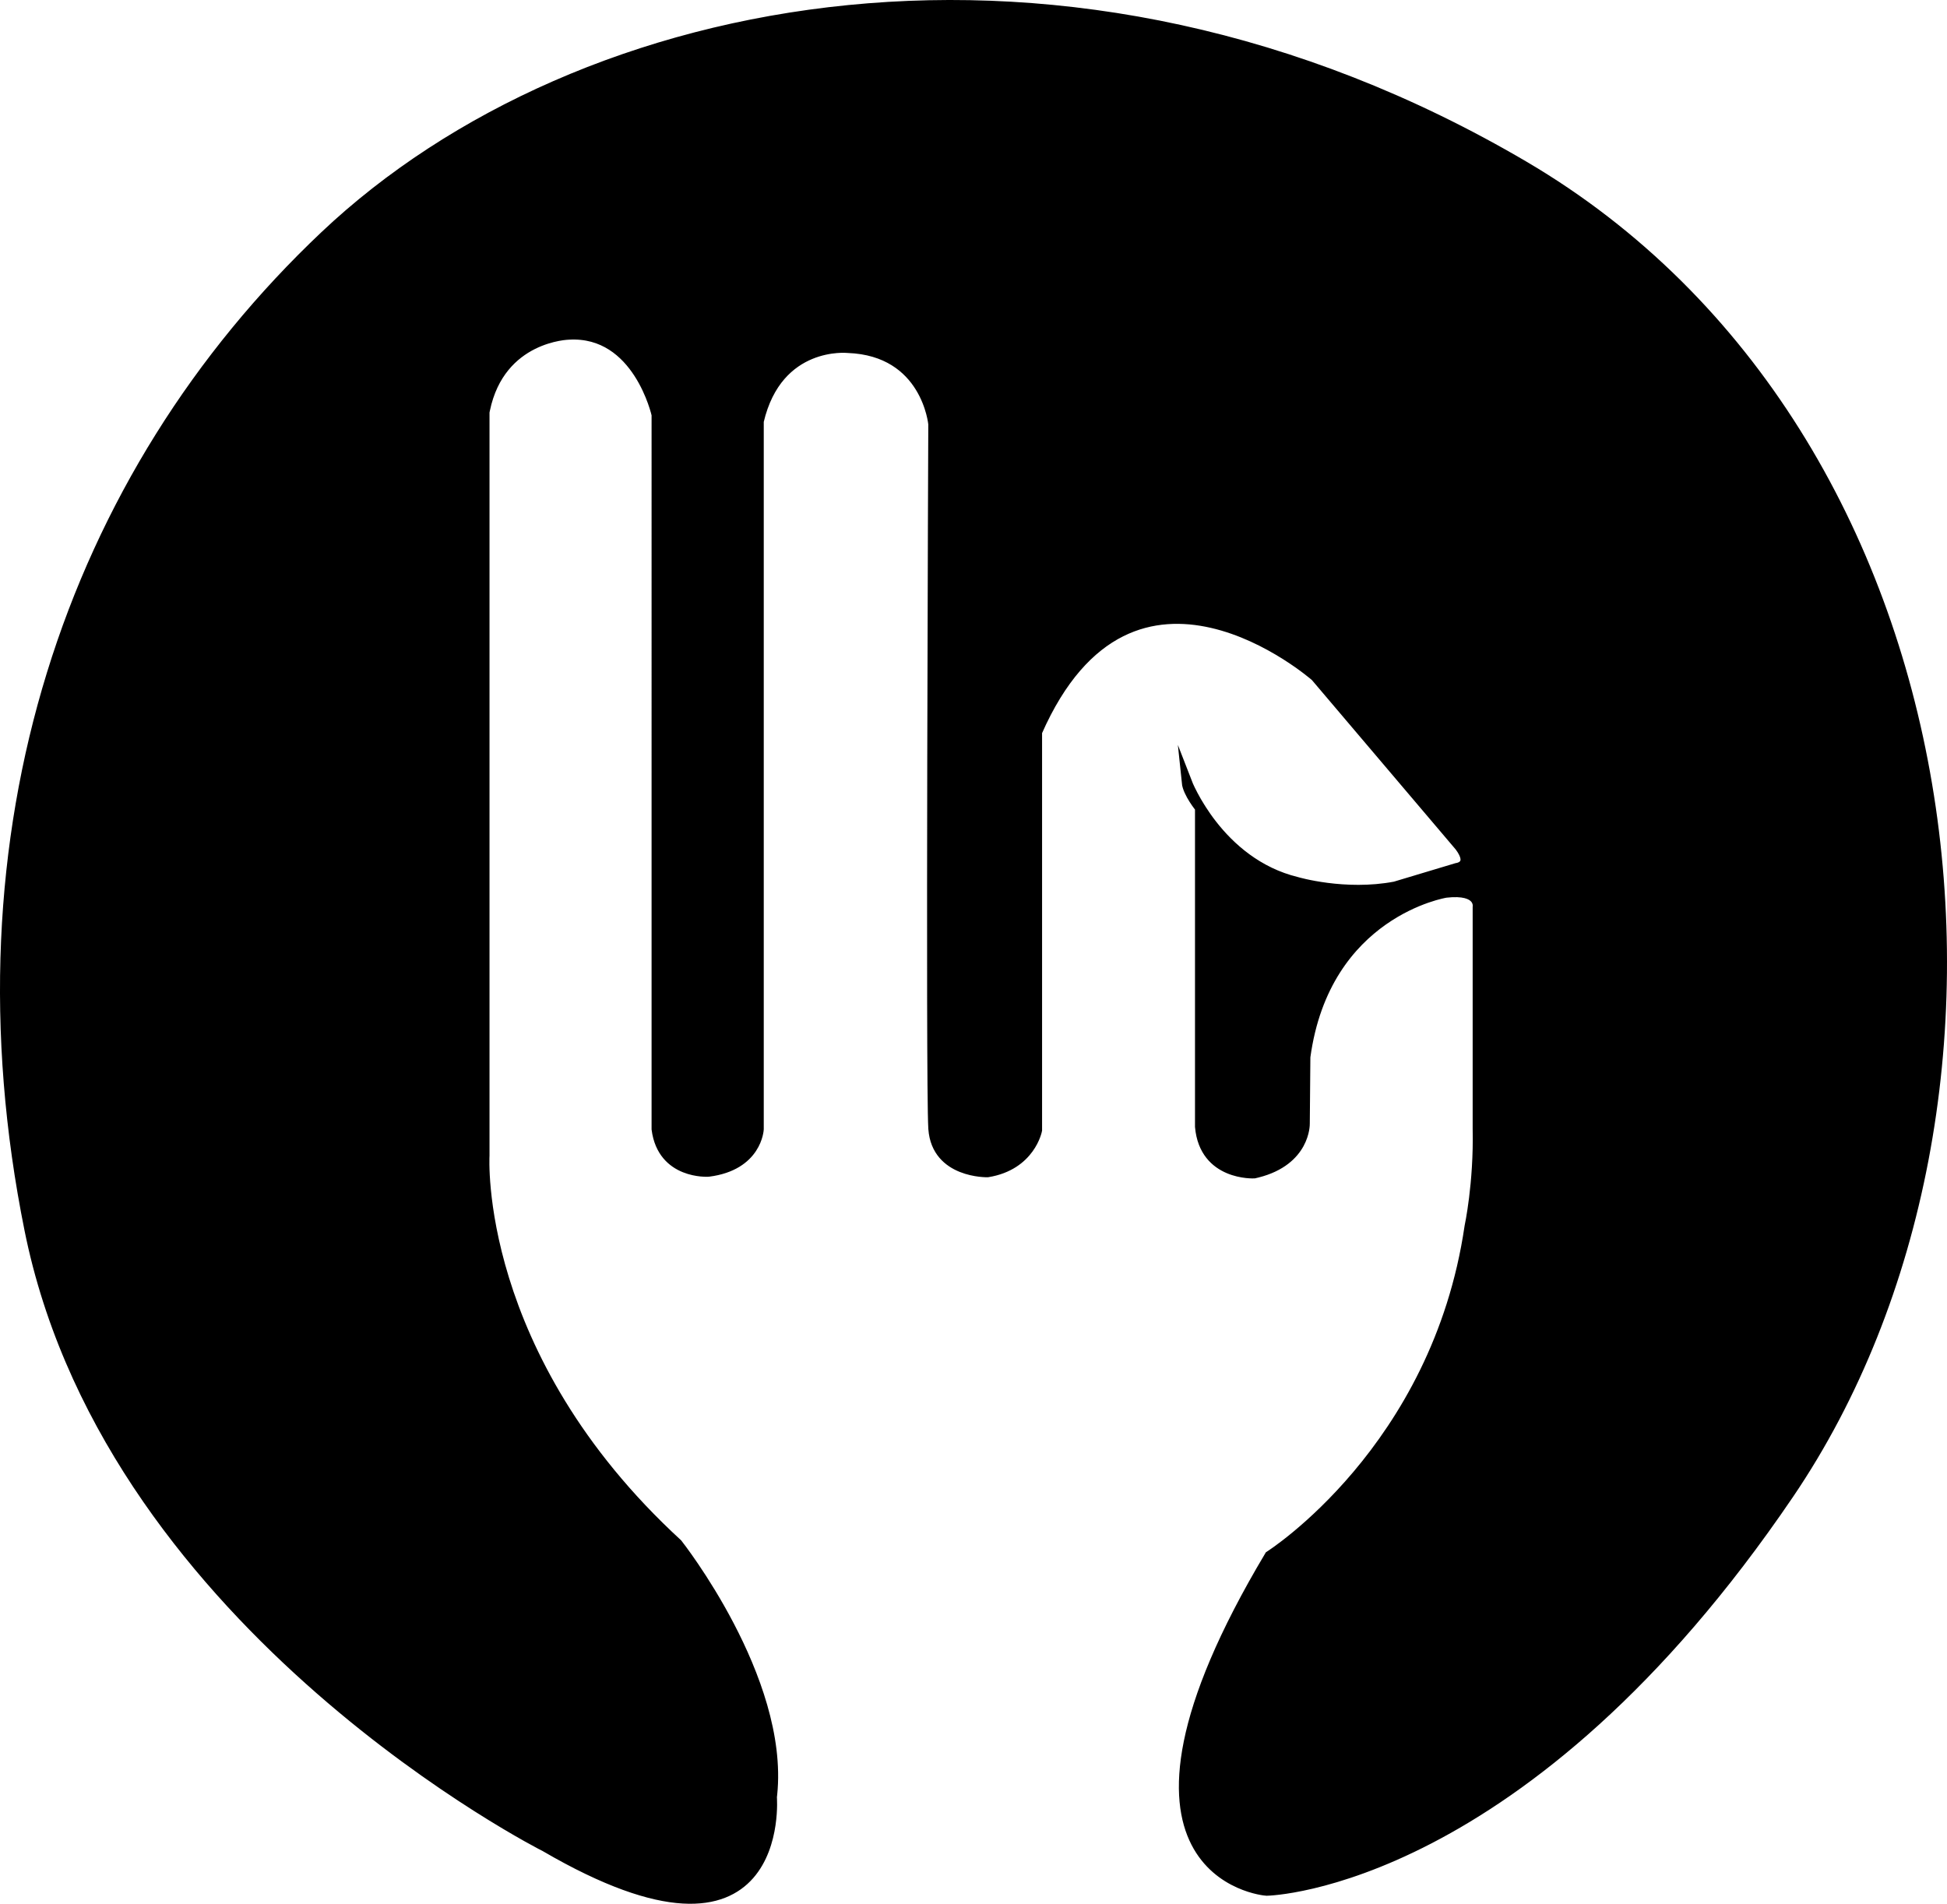
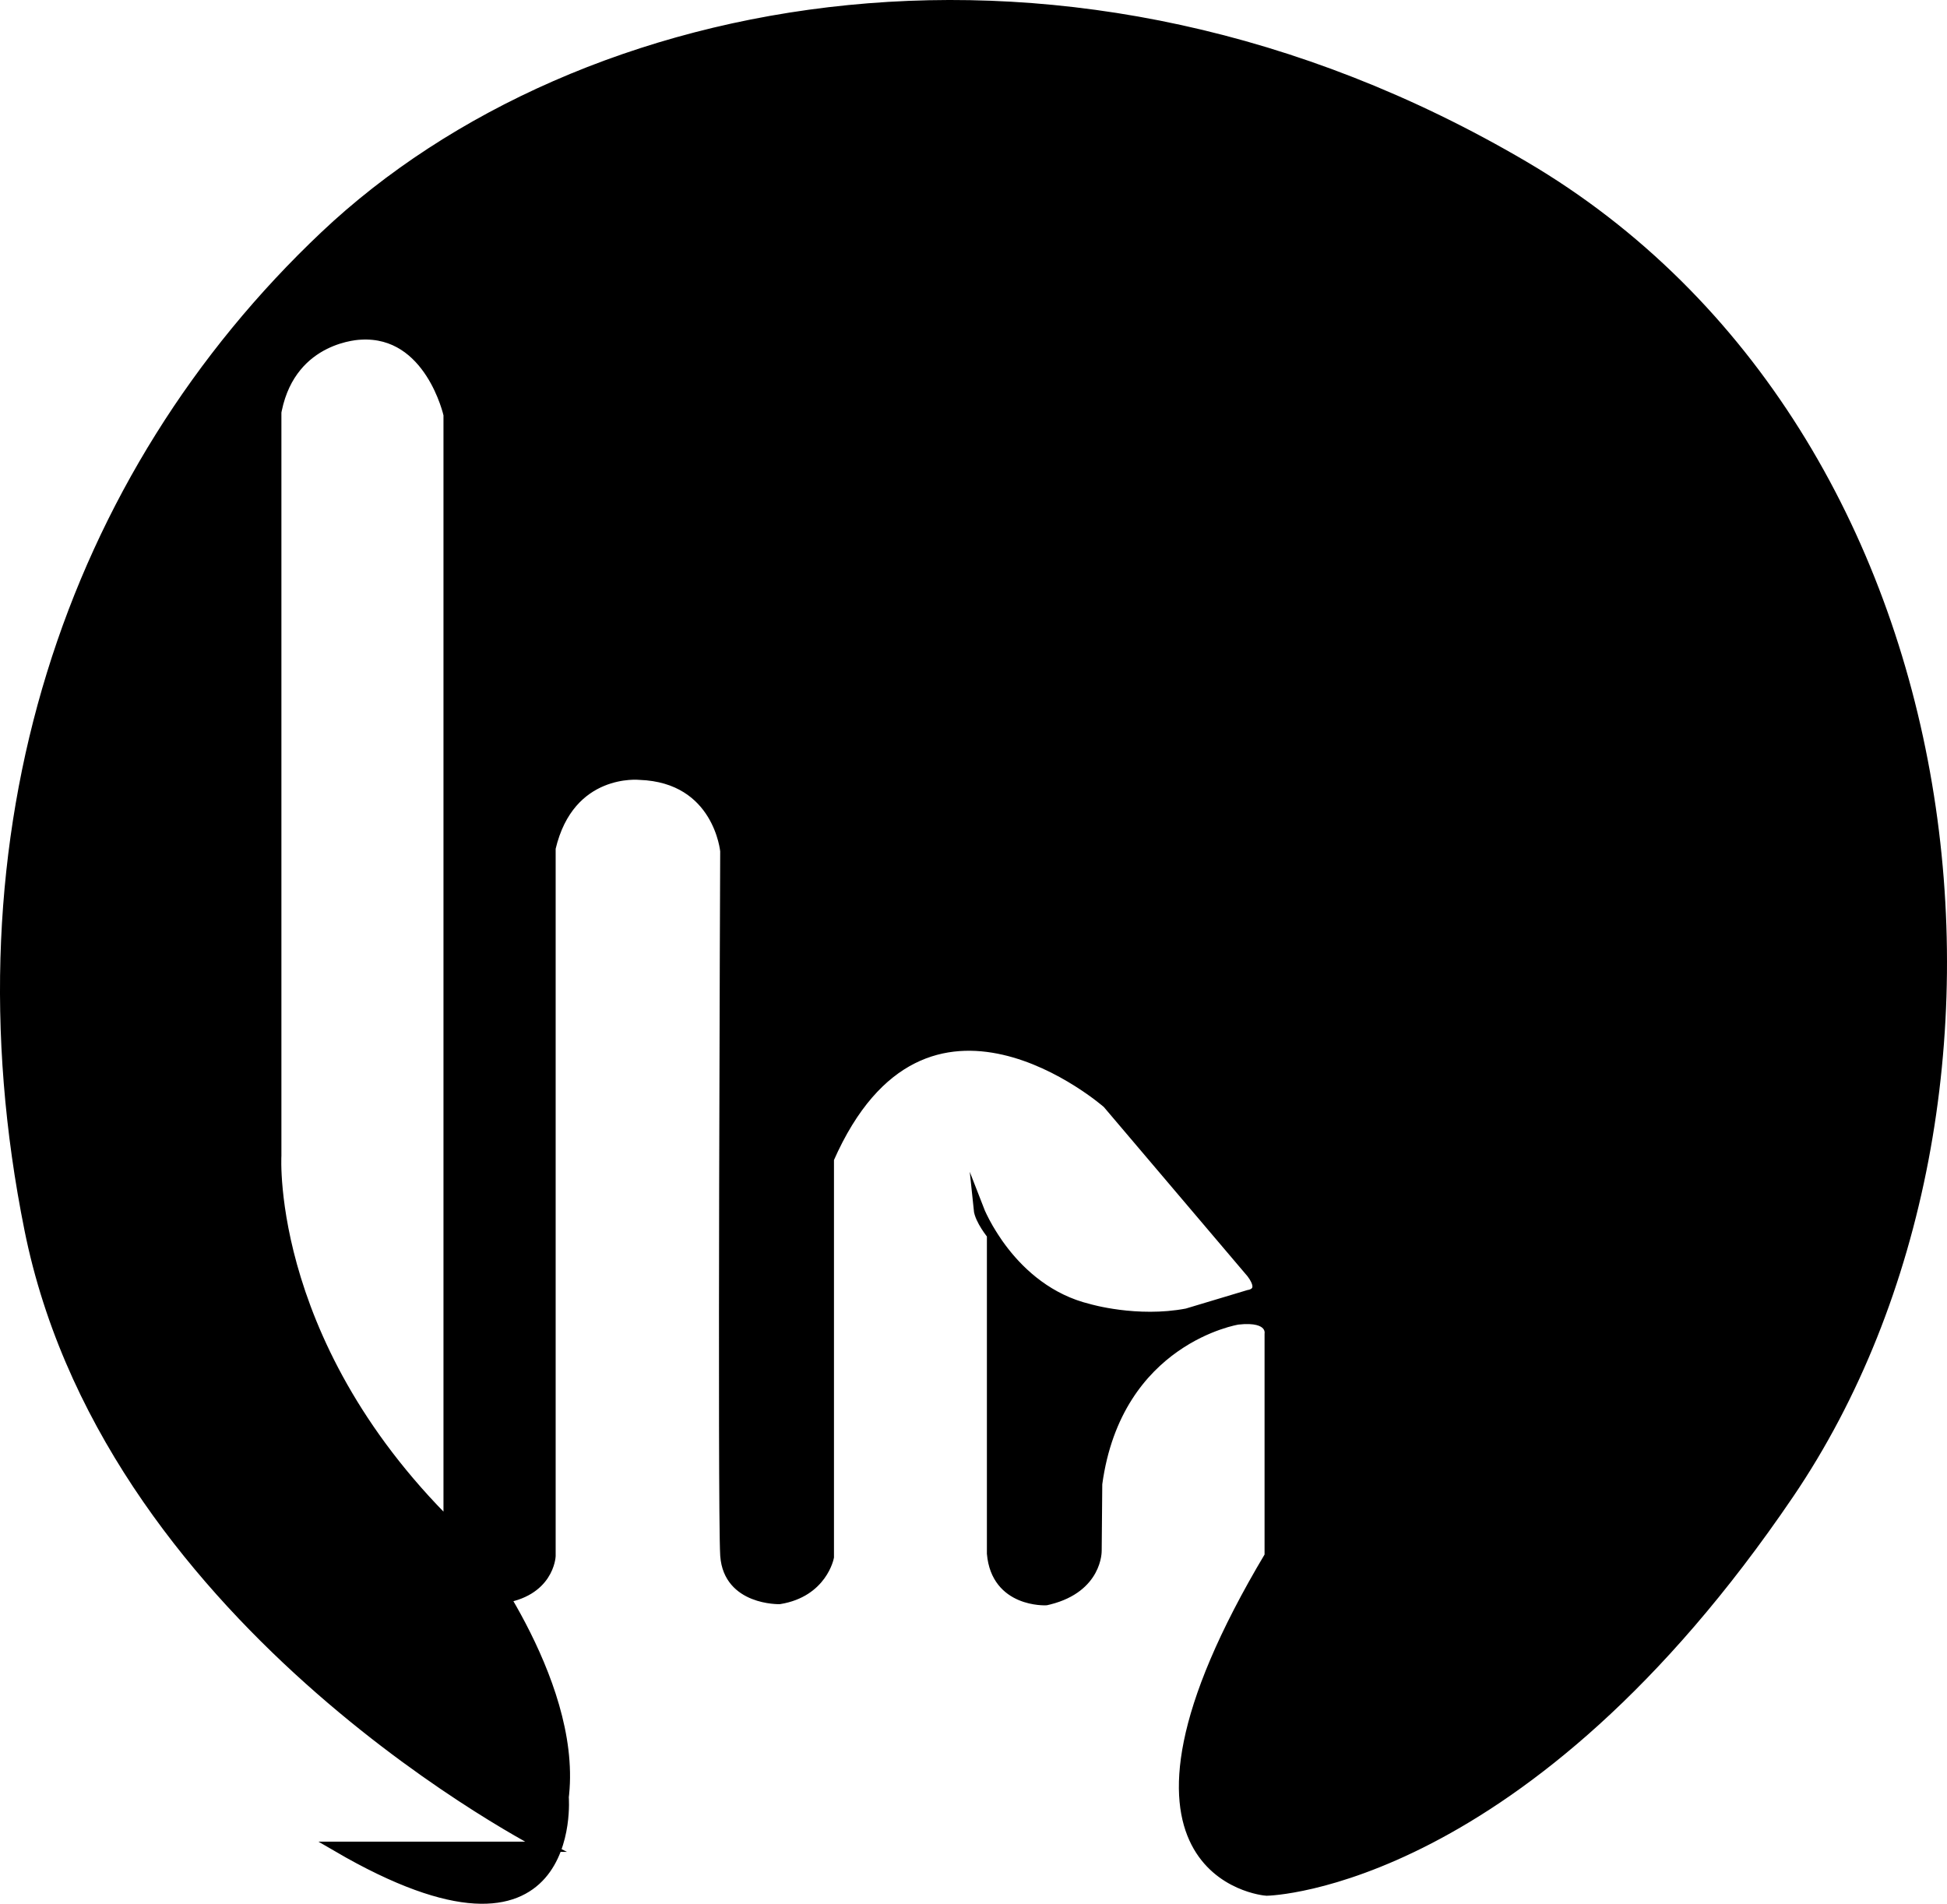
<svg xmlns="http://www.w3.org/2000/svg" id="Bildlogo" viewBox="0 0 1141.026 1115.793">
  <defs>
    <style>      .cls-1 {        stroke: #000;        stroke-miterlimit: 10;        stroke-width: 6px;      }    </style>
  </defs>
-   <path class="cls-1" d="M319.662,1082.378S67.863,955.472,18.369,725.663c-.345-1.601-.68-3.206-1.005-4.817C-29.615,487.995,41.364,279.144,190.471,138.208s435.064-198.128,702.638-40.851,310.468,549.447,155.234,778.213-304.34,232.511-306.043,232.511-109.277-10.043,1.787-196.17c0,0,98.043-62.043,117.191-193.021,0,0,5.447-25.191,4.766-57.191v-130.043s2.043-10.894-18.723-8.511c0,0-70.809,11.234-82.383,96.34l-.34,39.149s.489,21.446-27.747,28.579c-.61.154-1.233.301-1.87.442,0,0-29.106,1.532-31.66-27.319v-186.894s-7.149-8.681-7.787-14.936c0,0,18.255,47.234,64.468,58.468,0,0,28.085,8.298,57.574,2.681l36.128-10.851s10.468-1.149,1.787-12.766l-84.511-99.574s-107.362-94.596-163.277,32.553v233.362s-3.83,20.511-28.936,24.596c0,0-29.797.758-31.715-25.351-.011-.144-.02-.29-.029-.436-1.617-26.553,0-412.596,0-412.596,0,0-3.872-43.064-50.213-44.723,0,0-41.106-4.34-52.213,43.021v414.894s-.894,21.319-29.489,24.894c0,0-26.809,1.787-30.255-24.894V243.059s-10.851-49.277-51.447-46.979c0,0-40.262.75-49.26,44.076-.094.452-.184.909-.271,1.37v435.83s-6.894,117.191,113.106,227.489c0,0,62.428,78.997,55.51,146.708-.059.573-.122,1.146-.191,1.717,0,0,9.106,111.66-132.638,29.106Z" />
+   <path class="cls-1" d="M319.662,1082.378S67.863,955.472,18.369,725.663c-.345-1.601-.68-3.206-1.005-4.817C-29.615,487.995,41.364,279.144,190.471,138.208s435.064-198.128,702.638-40.851,310.468,549.447,155.234,778.213-304.34,232.511-306.043,232.511-109.277-10.043,1.787-196.17v-130.043s2.043-10.894-18.723-8.511c0,0-70.809,11.234-82.383,96.34l-.34,39.149s.489,21.446-27.747,28.579c-.61.154-1.233.301-1.87.442,0,0-29.106,1.532-31.66-27.319v-186.894s-7.149-8.681-7.787-14.936c0,0,18.255,47.234,64.468,58.468,0,0,28.085,8.298,57.574,2.681l36.128-10.851s10.468-1.149,1.787-12.766l-84.511-99.574s-107.362-94.596-163.277,32.553v233.362s-3.83,20.511-28.936,24.596c0,0-29.797.758-31.715-25.351-.011-.144-.02-.29-.029-.436-1.617-26.553,0-412.596,0-412.596,0,0-3.872-43.064-50.213-44.723,0,0-41.106-4.34-52.213,43.021v414.894s-.894,21.319-29.489,24.894c0,0-26.809,1.787-30.255-24.894V243.059s-10.851-49.277-51.447-46.979c0,0-40.262.75-49.26,44.076-.094.452-.184.909-.271,1.37v435.83s-6.894,117.191,113.106,227.489c0,0,62.428,78.997,55.51,146.708-.059.573-.122,1.146-.191,1.717,0,0,9.106,111.66-132.638,29.106Z" />
</svg>